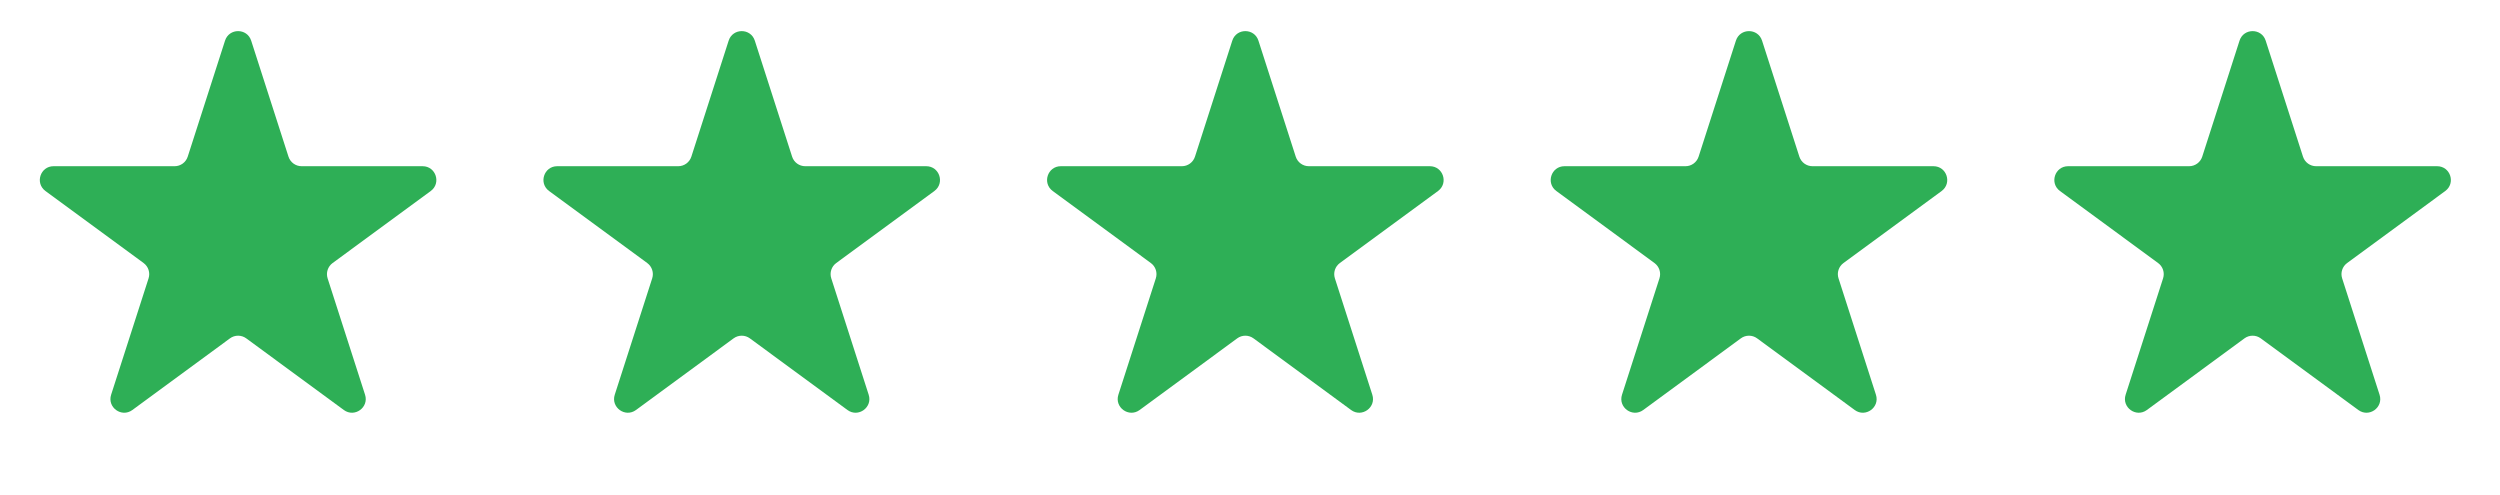
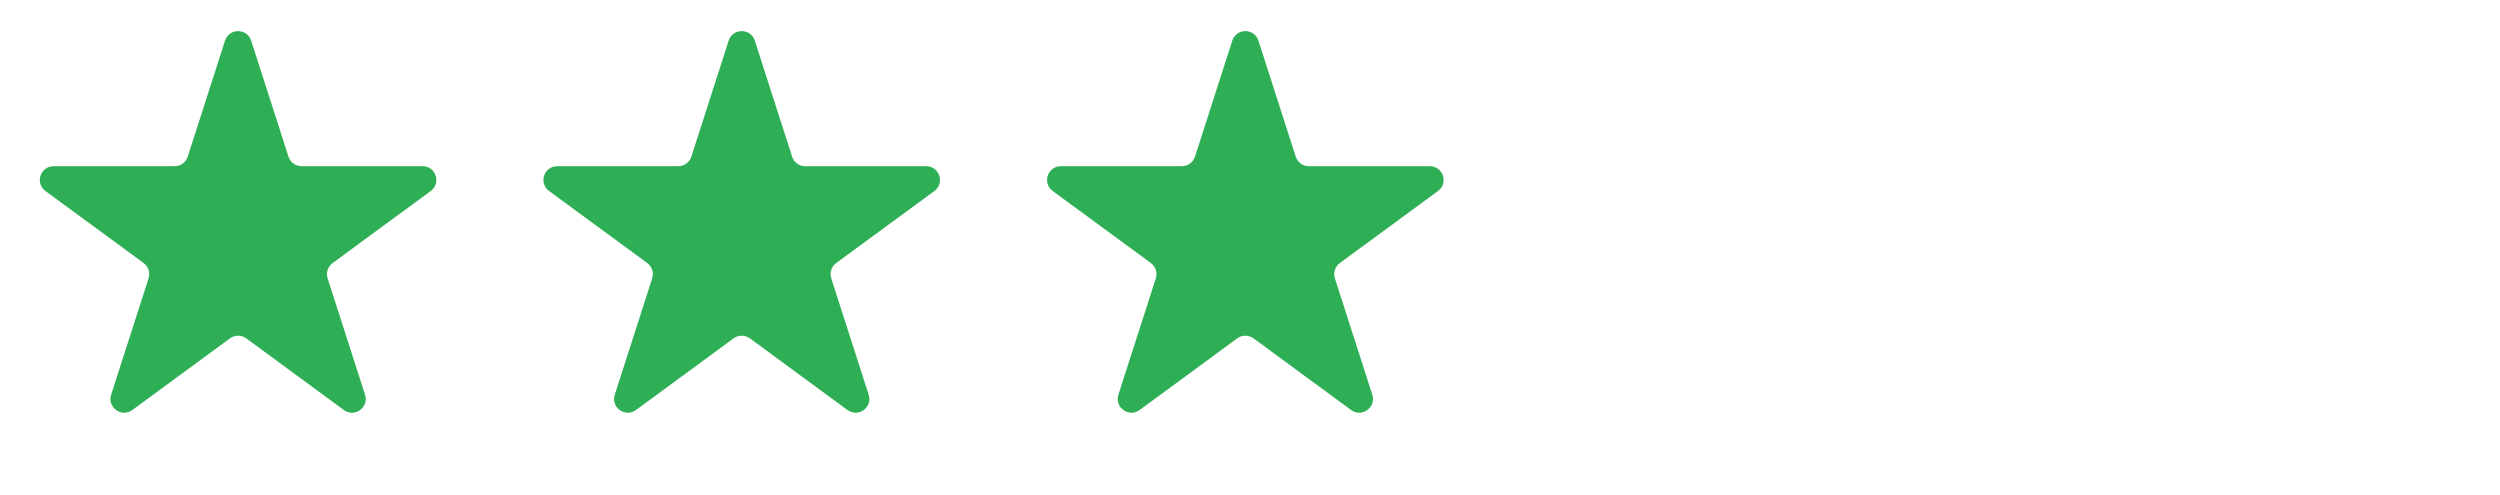
<svg xmlns="http://www.w3.org/2000/svg" width="91" height="18" viewBox="0 0 91 18" fill="none">
  <path d="M8.191 1.48C8.34 1.017 8.994 1.017 9.143 1.48L10.501 5.703C10.568 5.909 10.76 6.05 10.977 6.05H15.383C15.866 6.05 16.068 6.667 15.679 6.953L12.106 9.575C11.932 9.703 11.86 9.927 11.925 10.132L13.288 14.368C13.437 14.83 12.907 15.211 12.517 14.925L8.963 12.316C8.787 12.187 8.547 12.187 8.371 12.316L4.817 14.925C4.426 15.211 3.897 14.83 4.045 14.368L5.408 10.132C5.474 9.927 5.401 9.703 5.228 9.575L1.655 6.953C1.265 6.667 1.467 6.05 1.95 6.05H6.357C6.574 6.05 6.766 5.909 6.833 5.703L8.191 1.48Z" fill="#2EAF56" />
  <path d="M26.523 1.48C26.672 1.017 27.326 1.017 27.475 1.48L28.833 5.703C28.899 5.909 29.092 6.05 29.309 6.05H33.715C34.198 6.05 34.401 6.667 34.011 6.953L30.438 9.575C30.264 9.703 30.192 9.927 30.258 10.132L31.62 14.368C31.769 14.83 31.239 15.211 30.849 14.925L27.295 12.316C27.119 12.187 26.879 12.187 26.703 12.316L23.149 14.925C22.758 15.211 22.229 14.83 22.377 14.368L23.74 10.132C23.806 9.927 23.733 9.703 23.56 9.575L19.987 6.953C19.597 6.667 19.799 6.05 20.282 6.05H24.689C24.906 6.05 25.098 5.909 25.165 5.703L26.523 1.48Z" fill="#2EAF56" />
  <path d="M44.855 1.48C45.004 1.017 45.658 1.017 45.807 1.48L47.165 5.703C47.232 5.909 47.424 6.05 47.641 6.05H52.047C52.53 6.05 52.733 6.667 52.343 6.953L48.77 9.575C48.596 9.703 48.524 9.927 48.59 10.132L49.952 14.368C50.101 14.83 49.571 15.211 49.181 14.925L45.627 12.316C45.451 12.187 45.211 12.187 45.035 12.316L41.481 14.925C41.09 15.211 40.561 14.83 40.709 14.368L42.072 10.132C42.138 9.927 42.066 9.703 41.892 9.575L38.319 6.953C37.929 6.667 38.131 6.05 38.614 6.05H43.021C43.238 6.05 43.43 5.909 43.497 5.703L44.855 1.48Z" fill="#2EAF56" />
-   <path d="M63.187 1.48C63.336 1.017 63.99 1.017 64.139 1.48L65.497 5.703C65.564 5.909 65.756 6.05 65.973 6.05H70.379C70.862 6.05 71.064 6.667 70.675 6.953L67.102 9.575C66.928 9.703 66.856 9.927 66.922 10.132L68.284 14.368C68.433 14.83 67.903 15.211 67.513 14.925L63.959 12.316C63.783 12.187 63.543 12.187 63.367 12.316L59.813 14.925C59.422 15.211 58.893 14.83 59.041 14.368L60.404 10.132C60.47 9.927 60.398 9.703 60.224 9.575L56.651 6.953C56.261 6.667 56.463 6.05 56.947 6.05H61.353C61.57 6.05 61.762 5.909 61.829 5.703L63.187 1.48Z" fill="#2EAF56" />
-   <path d="M81.519 1.48C81.668 1.017 82.322 1.017 82.471 1.48L83.829 5.703C83.896 5.909 84.088 6.05 84.305 6.05H88.711C89.194 6.05 89.397 6.667 89.007 6.953L85.434 9.575C85.26 9.703 85.188 9.927 85.254 10.132L86.616 14.368C86.765 14.83 86.236 15.211 85.845 14.925L82.291 12.316C82.115 12.187 81.875 12.187 81.699 12.316L78.145 14.925C77.754 15.211 77.225 14.83 77.373 14.368L78.736 10.132C78.802 9.927 78.73 9.703 78.556 9.575L74.983 6.953C74.593 6.667 74.796 6.05 75.279 6.05H79.685C79.902 6.05 80.094 5.909 80.161 5.703L81.519 1.48Z" fill="#2EAF56" />
</svg>